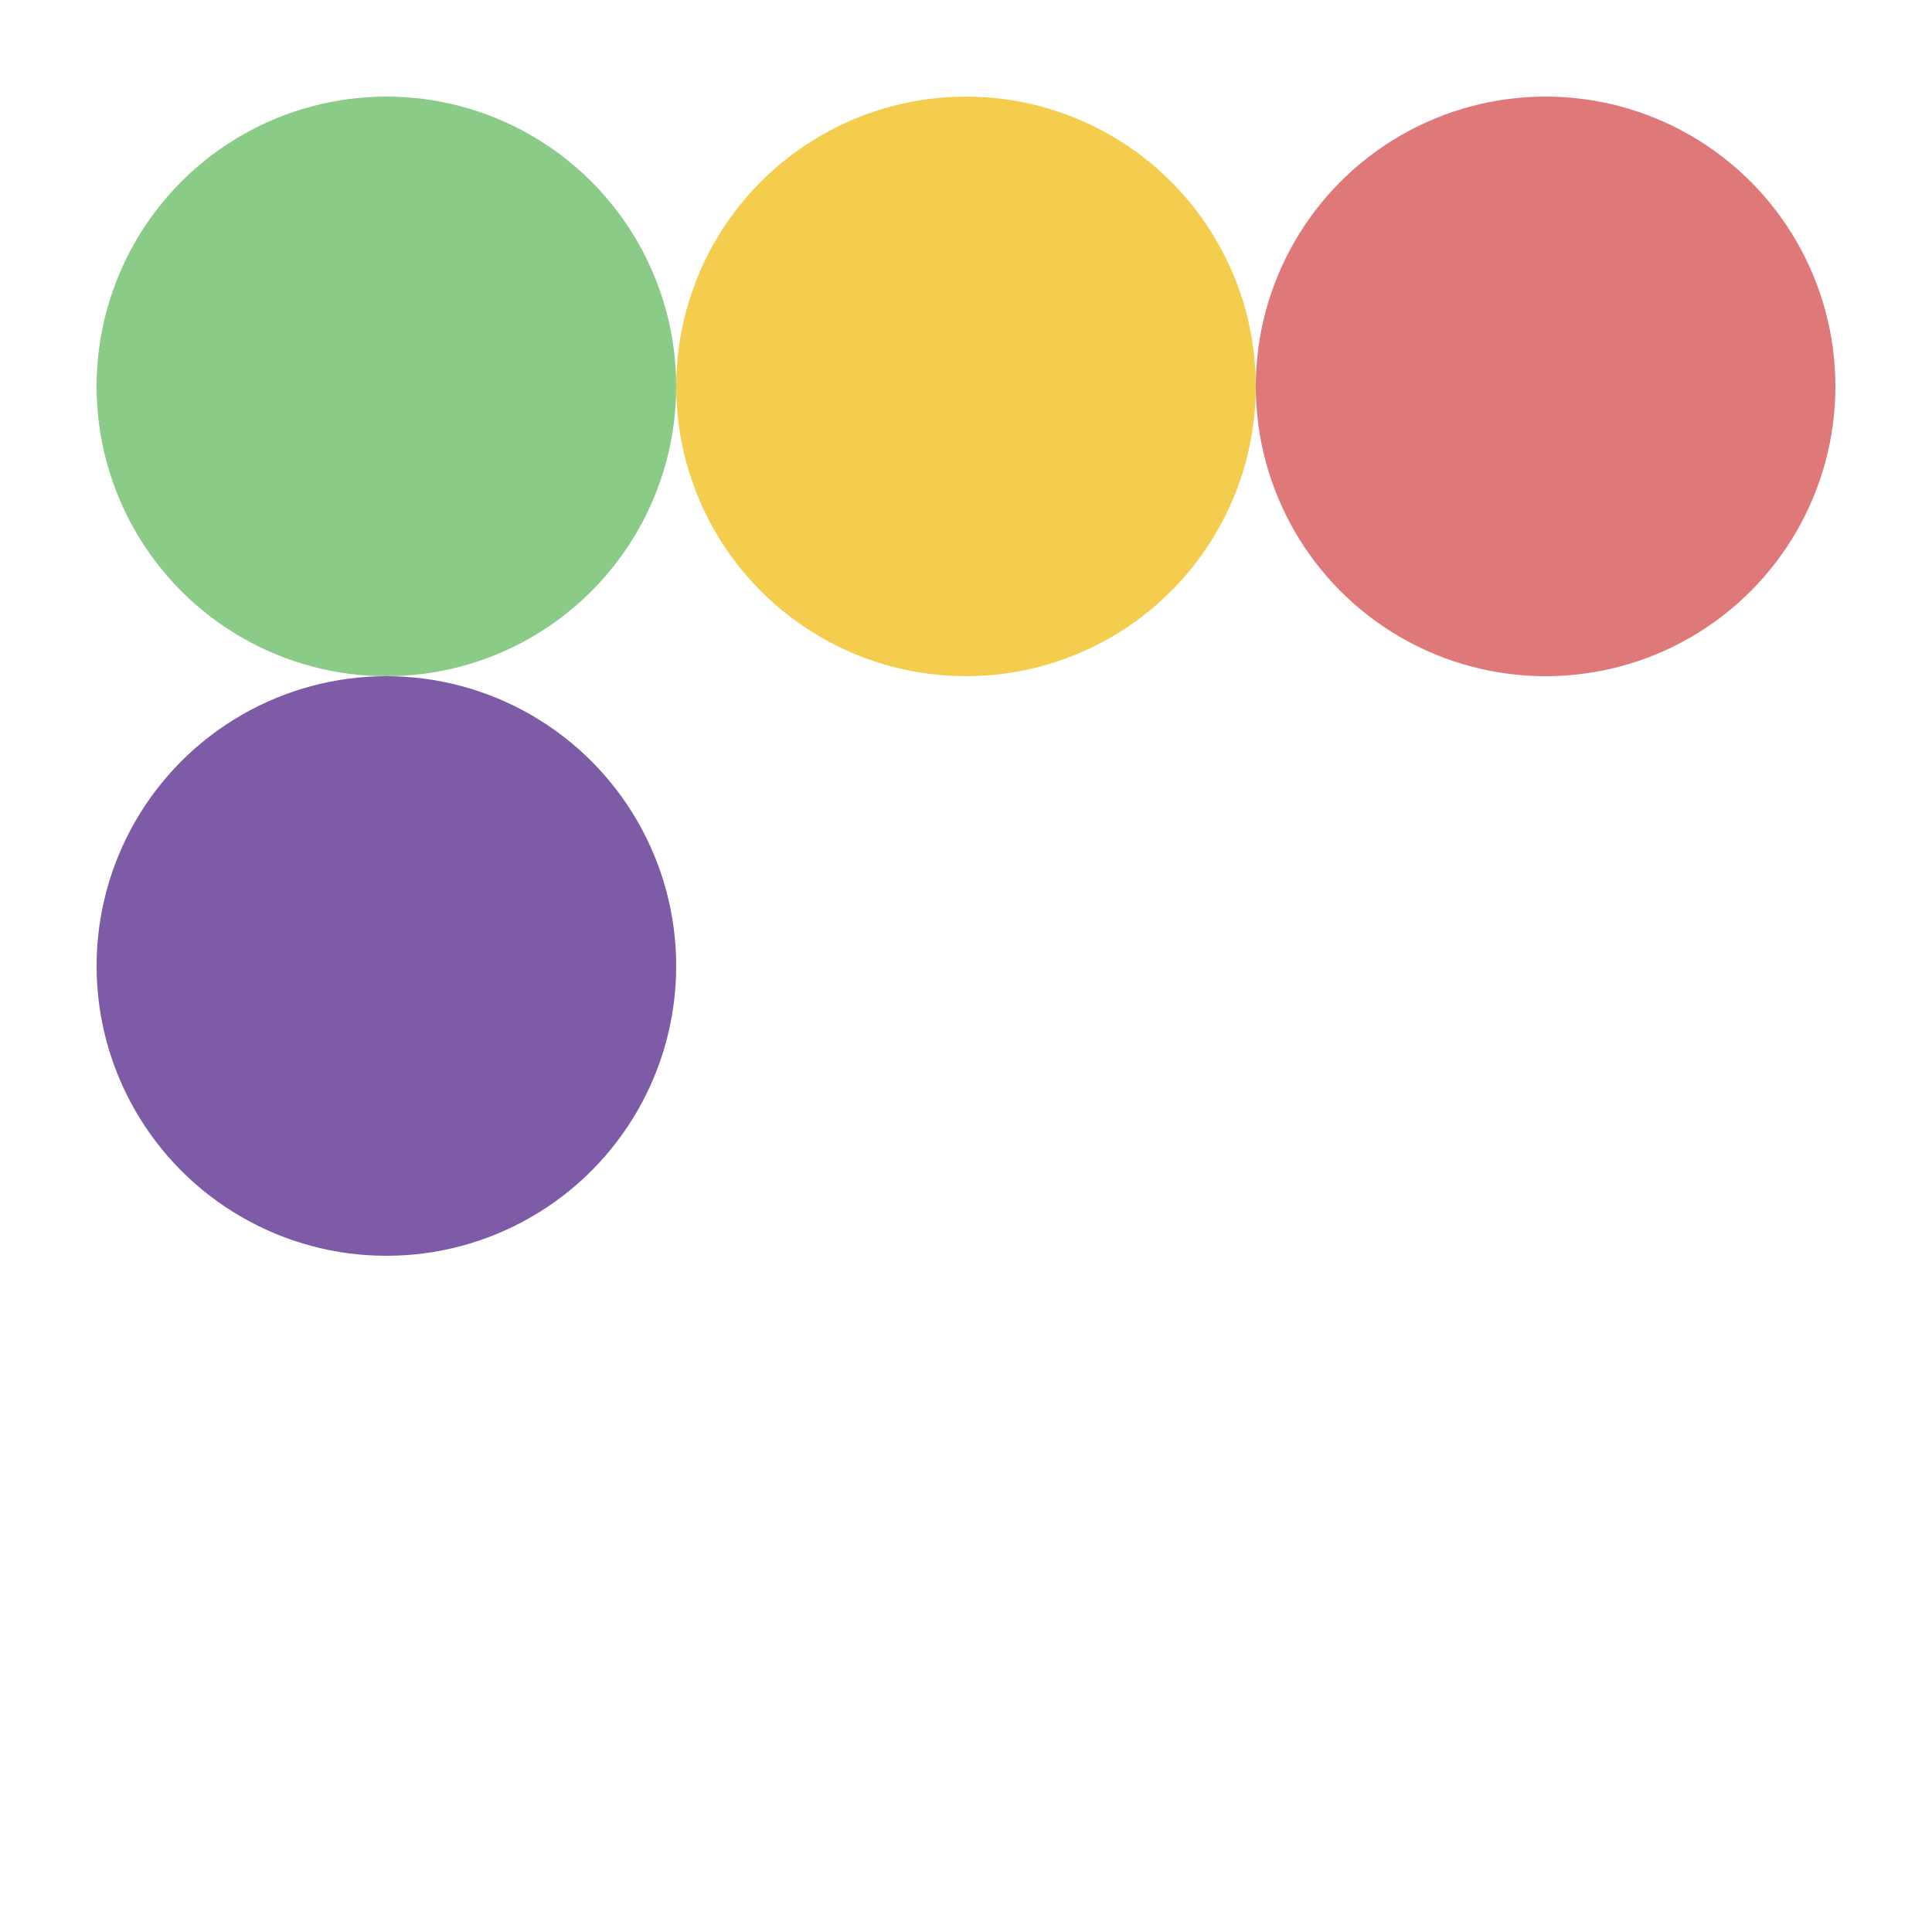
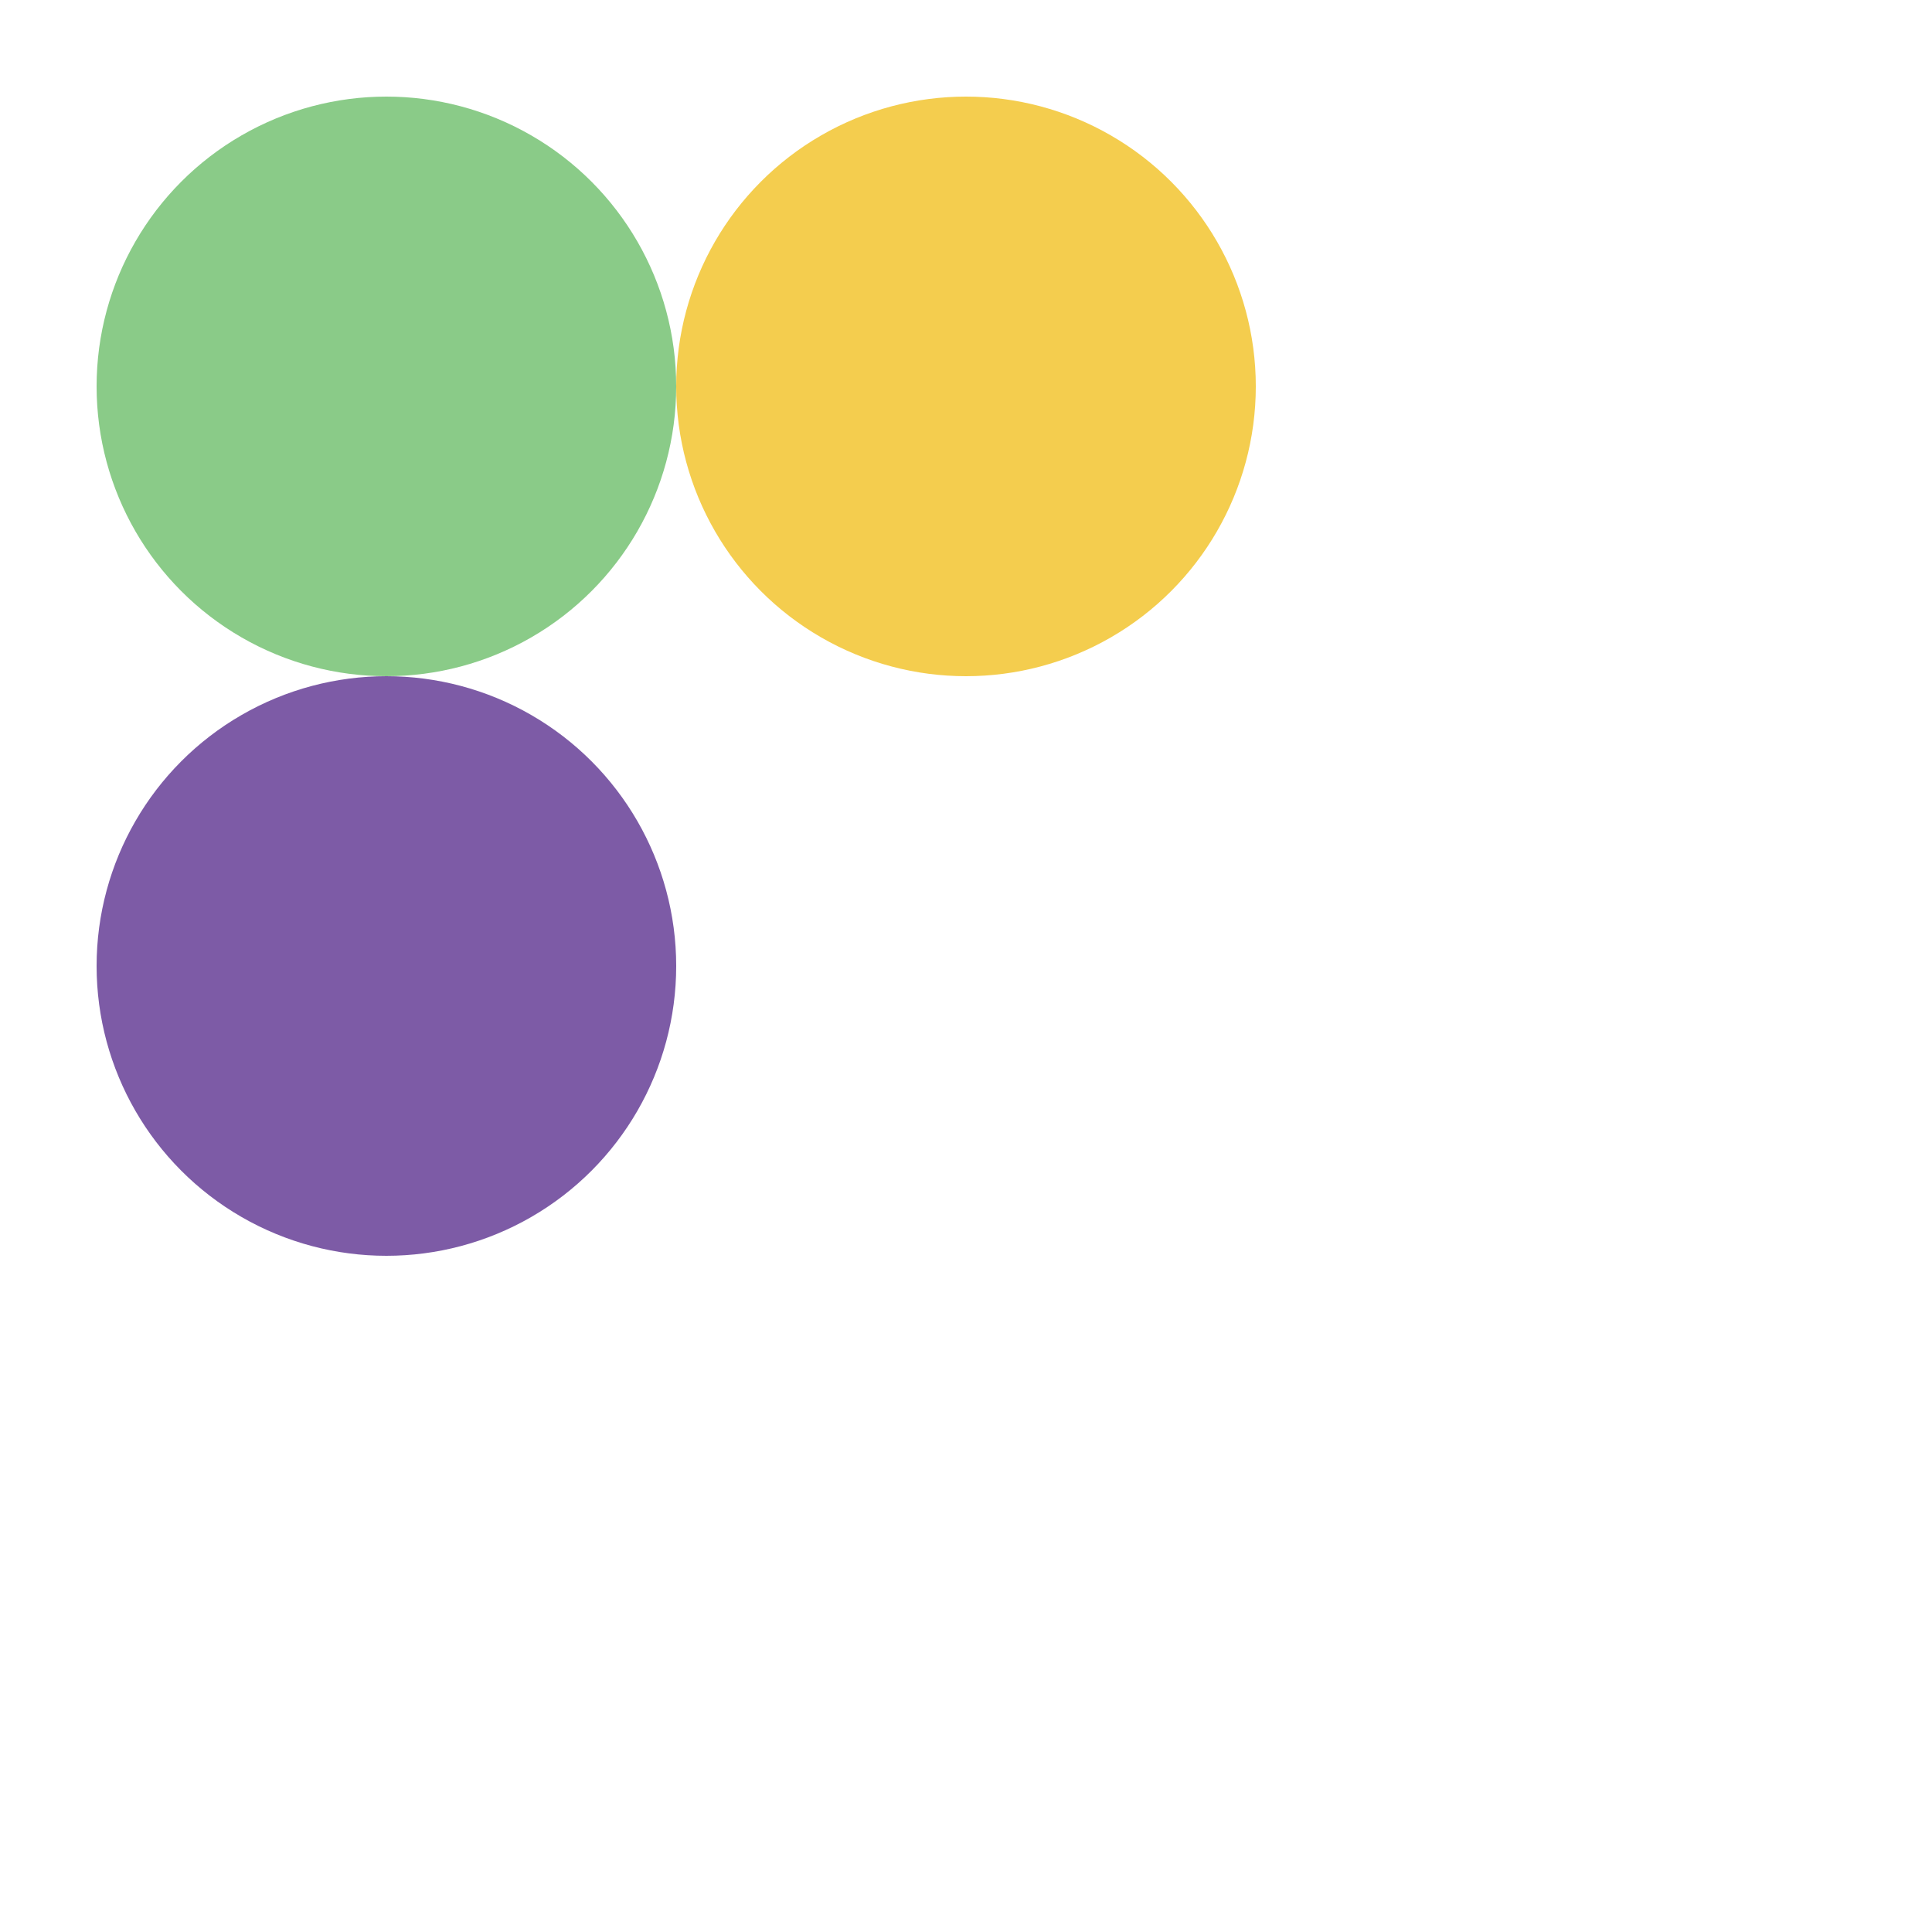
<svg xmlns="http://www.w3.org/2000/svg" width="100" height="100">
  <style>
    .happy { fill: #8ACB88; }
    .sad { fill: #F4CD4E; }
    .excited { fill: #DF7878; }
    .grumpy { fill: #7D5BA6; }
  </style>
  <g>
    <circle cx="20" cy="20" r="15" class="happy" />
    <circle cx="50" cy="20" r="15" class="sad" />
-     <circle cx="80" cy="20" r="15" class="excited" />
    <circle cx="20" cy="50" r="15" class="grumpy" />
  </g>
</svg>